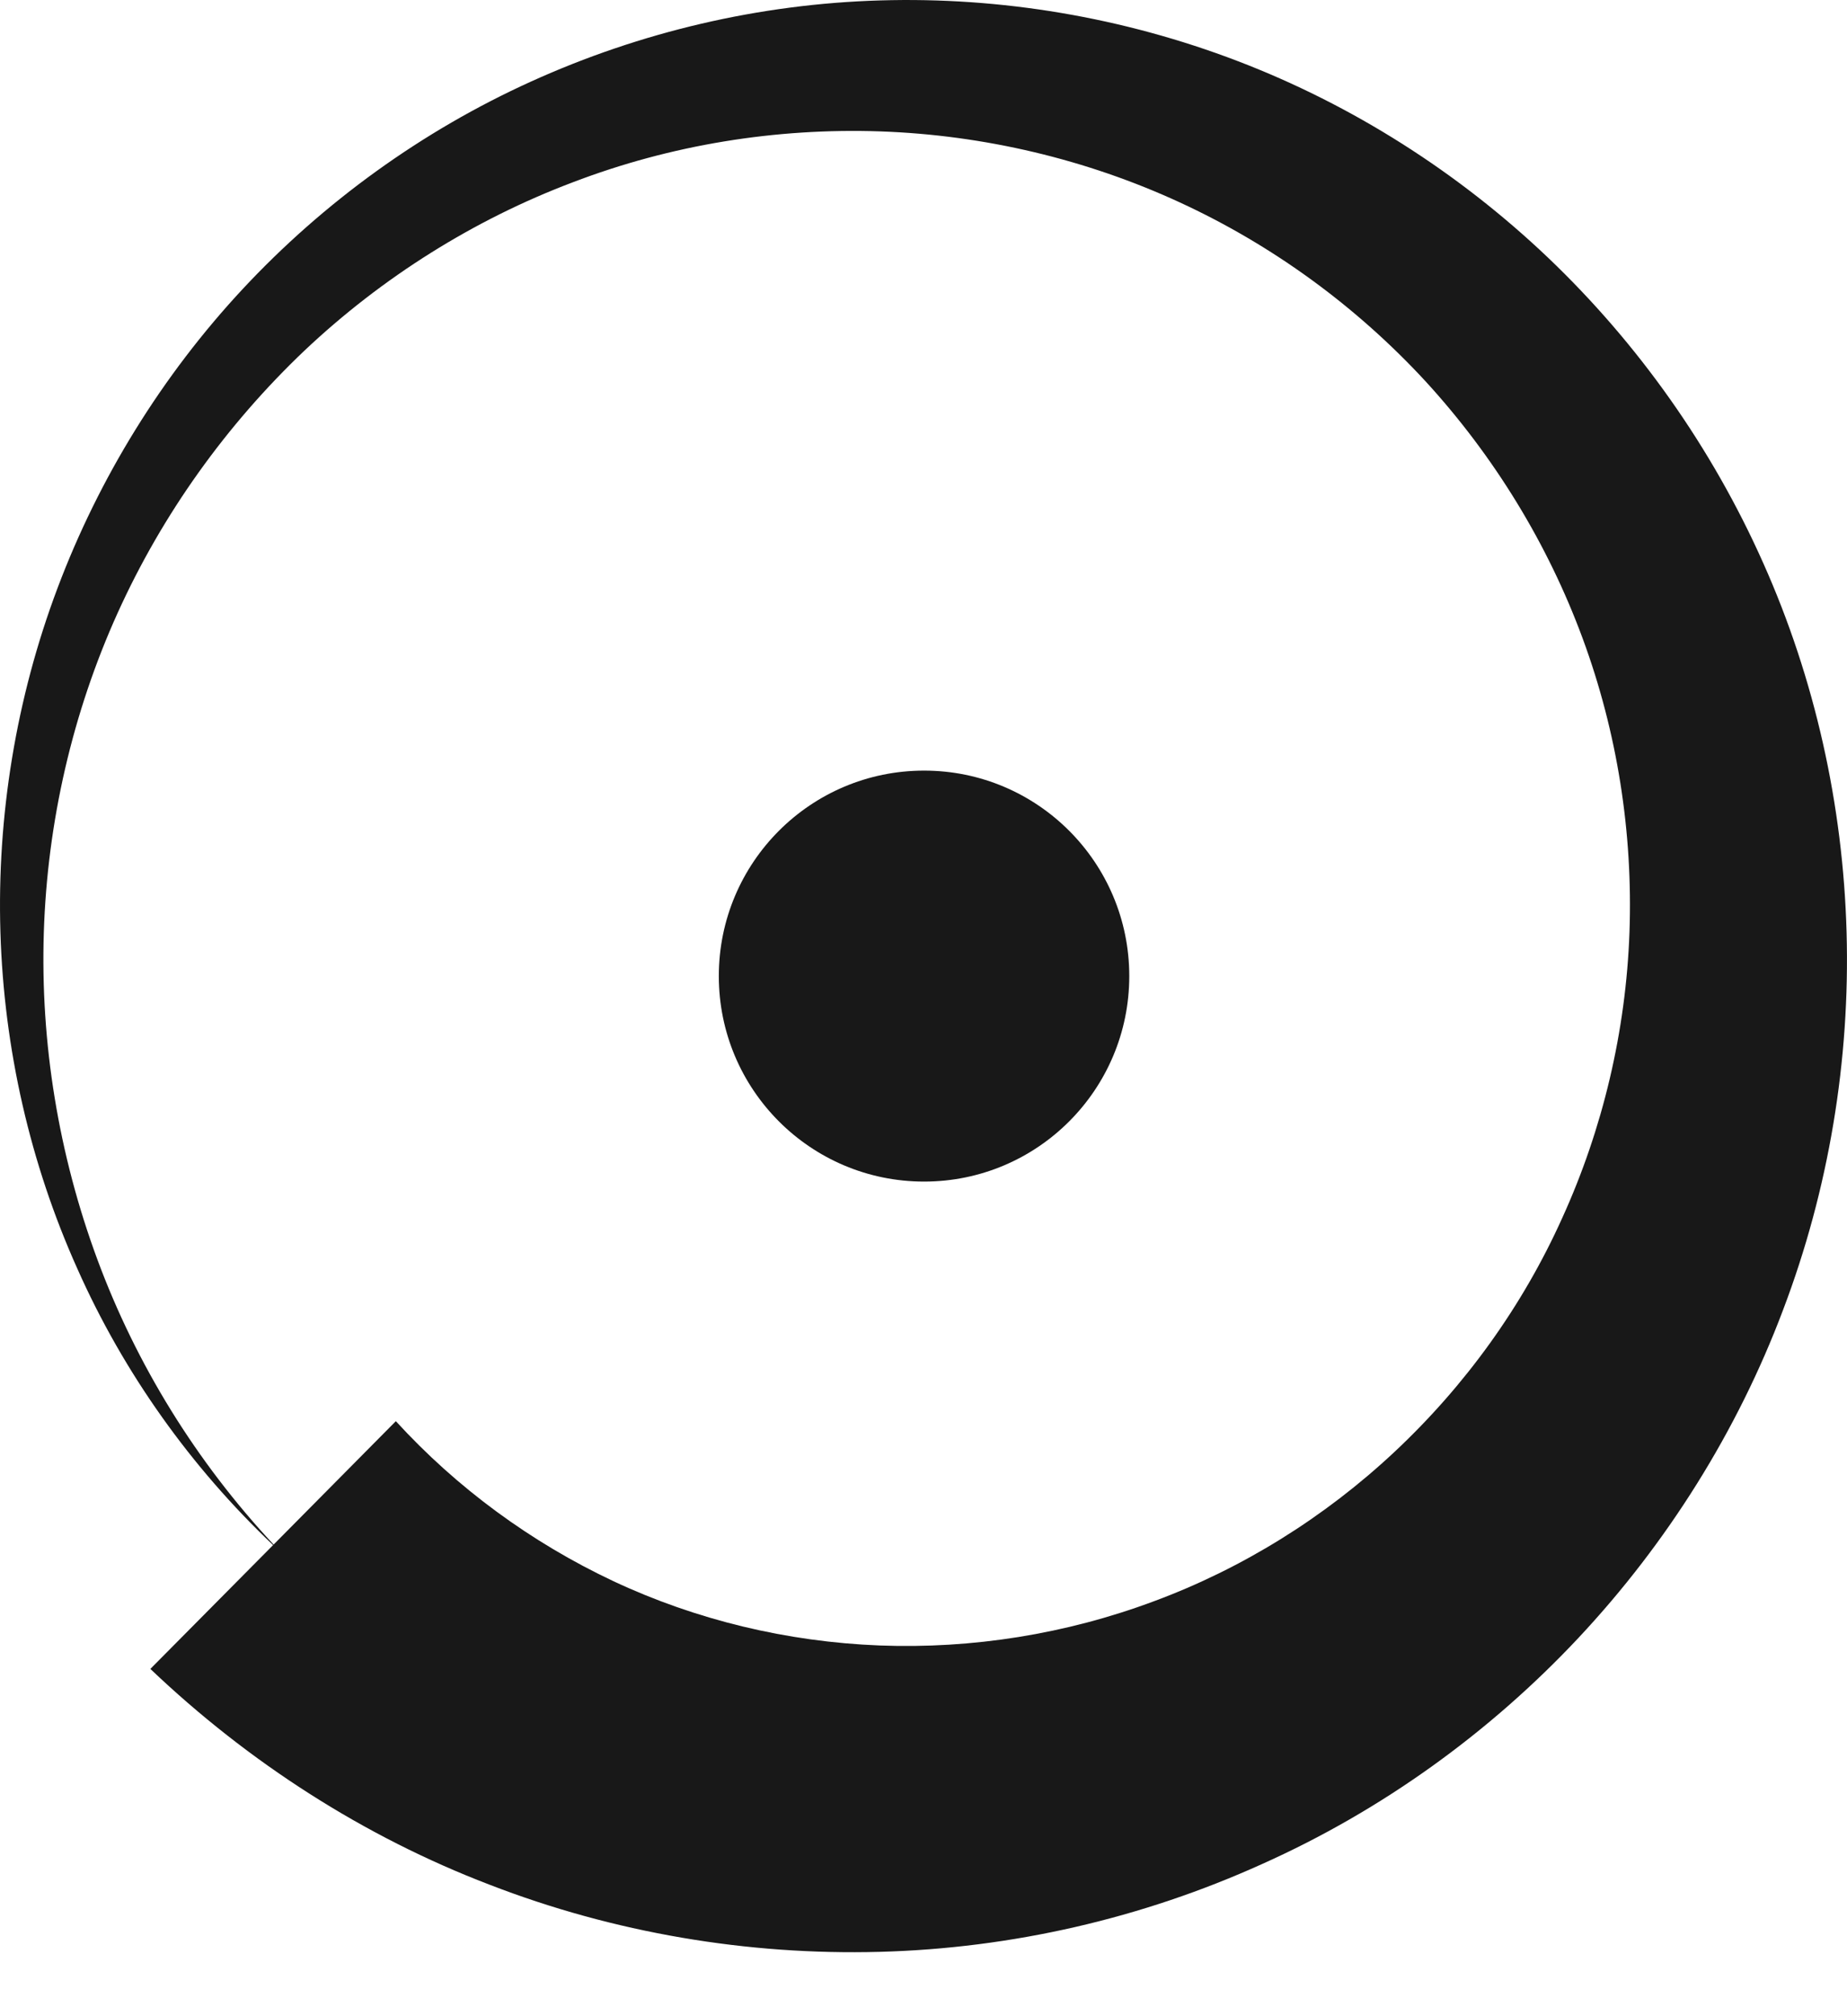
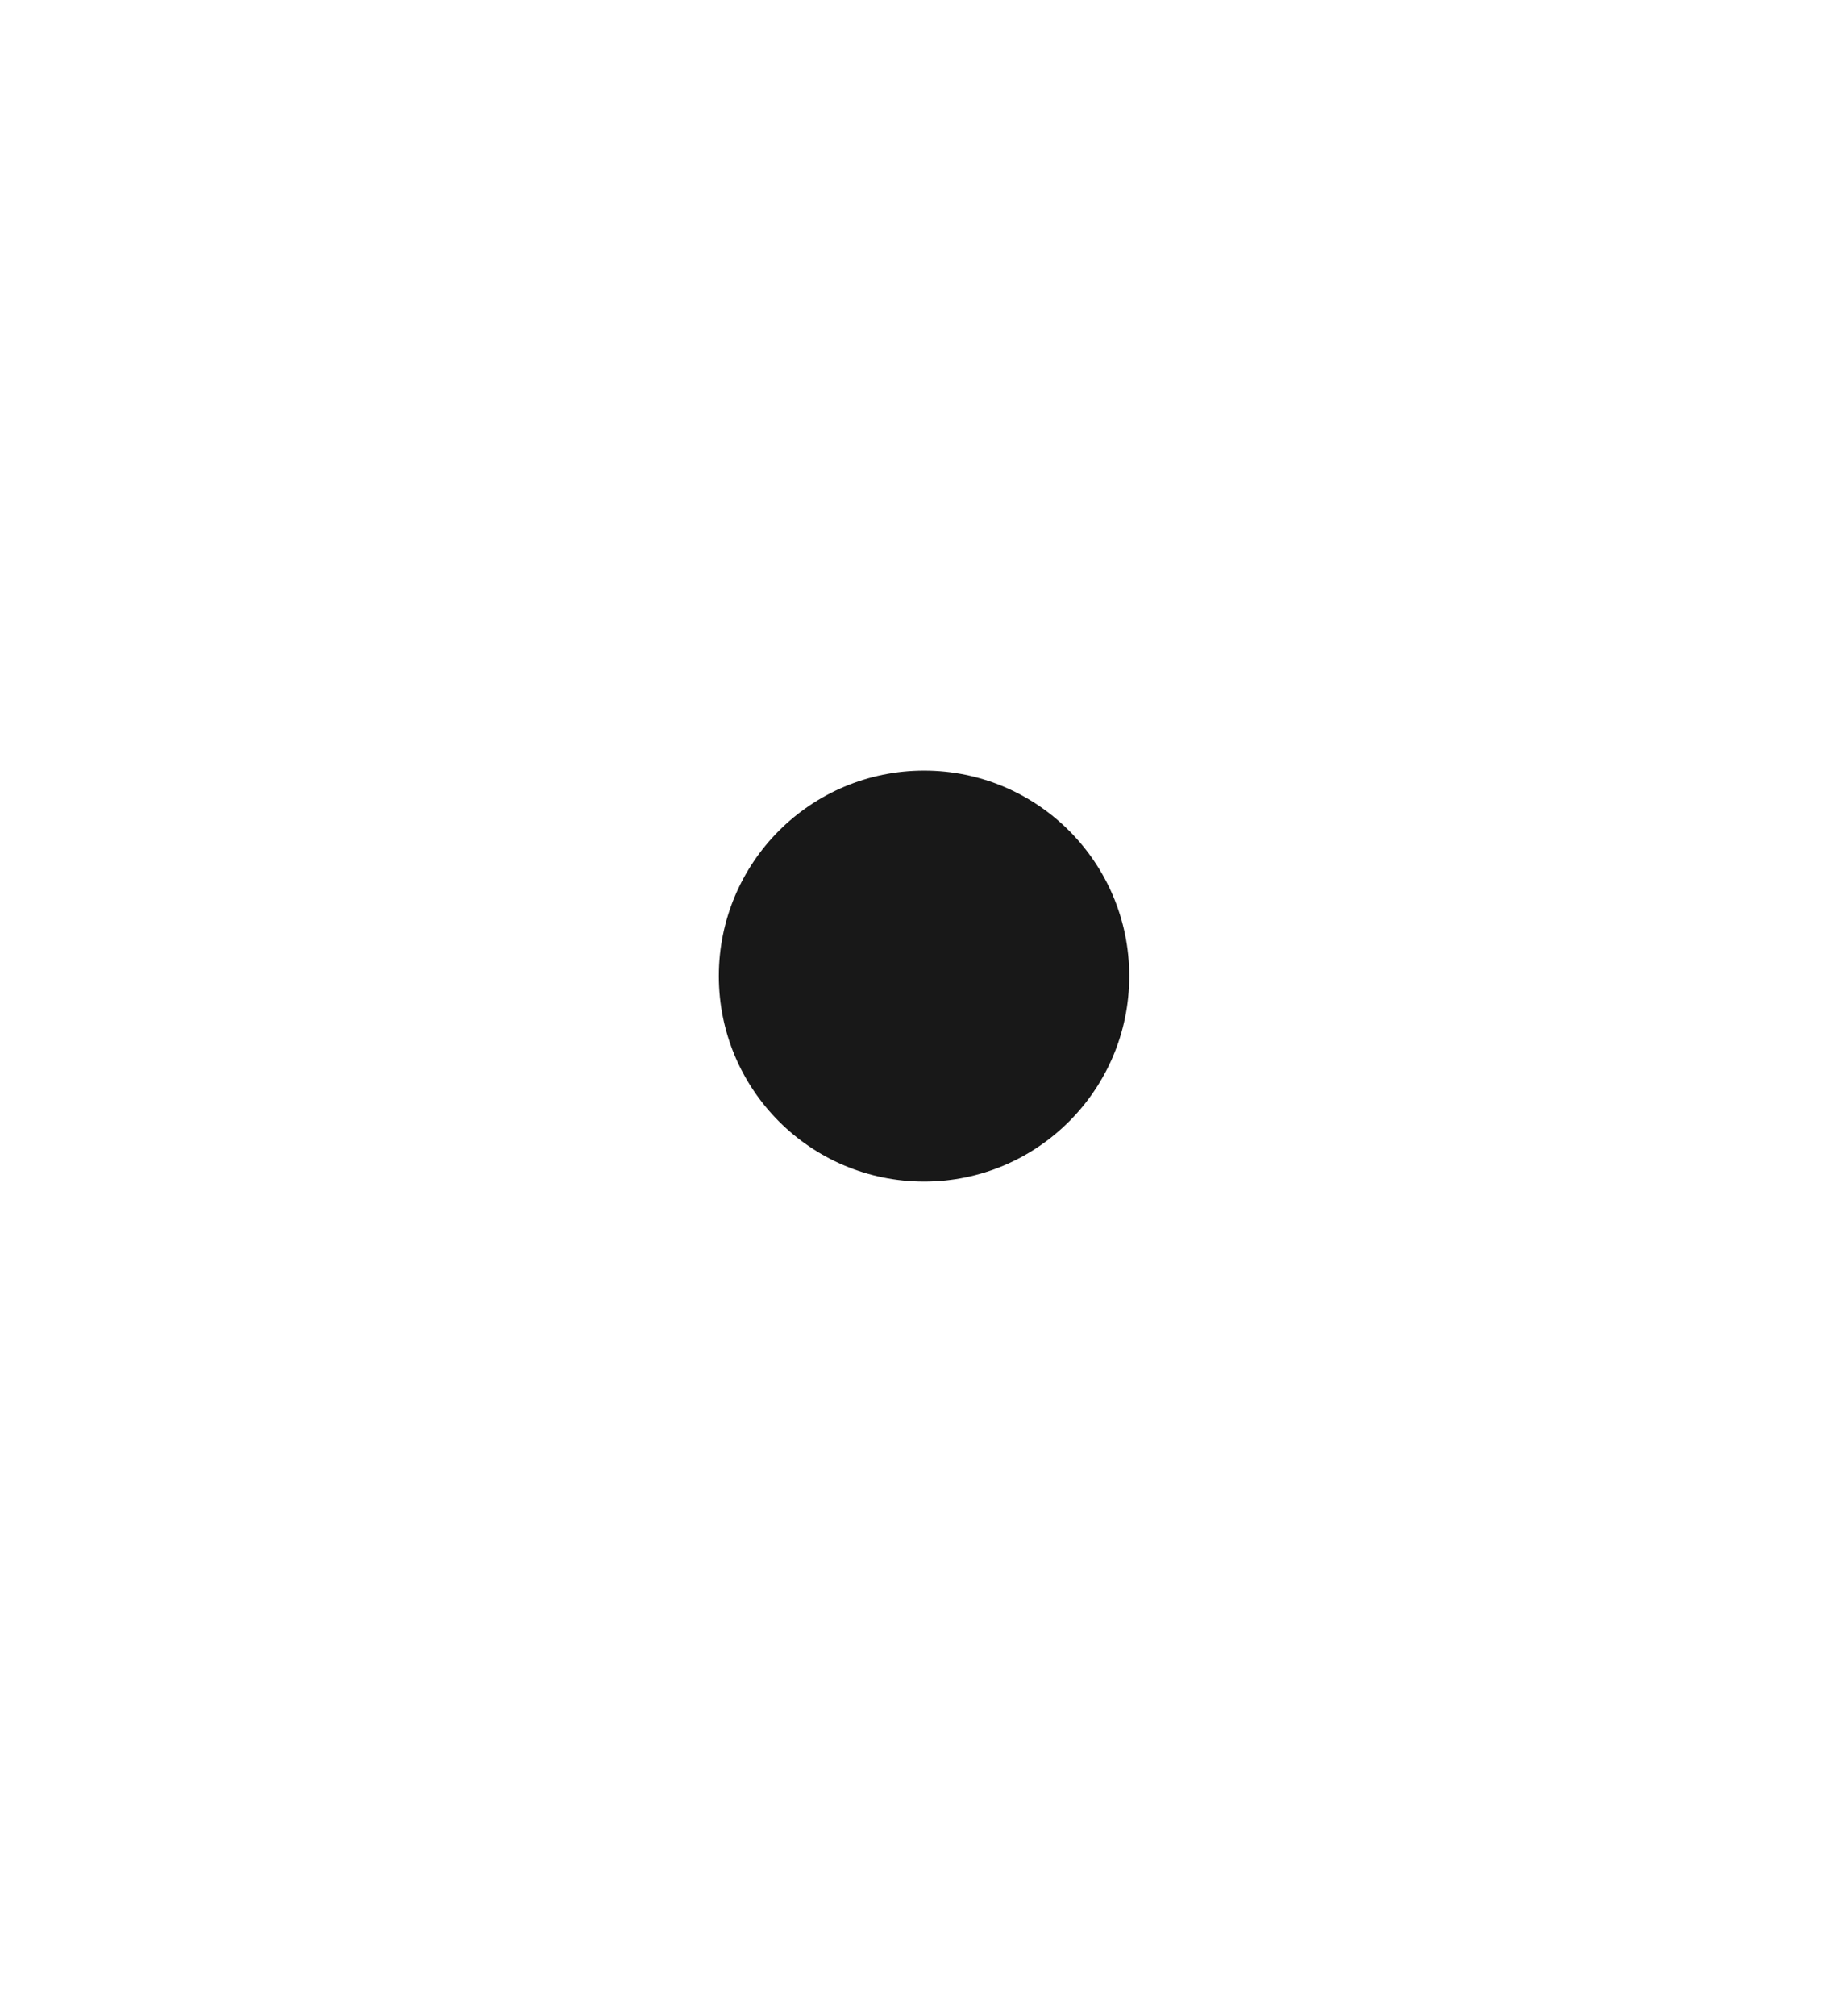
<svg xmlns="http://www.w3.org/2000/svg" width="22" height="24" viewBox="0 0 22 24" fill="none">
-   <path d="M4.715 16.917C5.442 17.712 6.327 18.361 7.307 18.822C8.293 19.284 9.376 19.544 10.477 19.587C11.578 19.629 12.696 19.453 13.749 19.059C14.796 18.671 15.776 18.064 16.612 17.281C17.448 16.498 18.134 15.552 18.609 14.496C19.09 13.44 19.367 12.275 19.409 11.098C19.451 9.914 19.265 8.719 18.85 7.596C18.435 6.473 17.797 5.43 16.979 4.538C16.155 3.646 15.156 2.917 14.05 2.408C12.943 1.898 11.722 1.607 10.483 1.564C9.244 1.522 7.993 1.722 6.82 2.171C5.647 2.614 4.552 3.3 3.626 4.174C2.7 5.054 1.936 6.115 1.4 7.299C0.865 8.482 0.564 9.781 0.522 11.098C0.48 12.414 0.697 13.743 1.16 14.993C1.623 16.243 2.339 17.402 3.259 18.386L4.715 16.917ZM3.253 18.392C2.279 17.469 1.473 16.346 0.919 15.097C0.36 13.852 0.047 12.487 0.005 11.098C-0.037 9.714 0.191 8.312 0.685 7.001C1.178 5.691 1.93 4.471 2.892 3.439C3.854 2.408 5.027 1.558 6.327 0.97C7.626 0.381 9.045 0.047 10.483 0.005C11.921 -0.038 13.376 0.205 14.742 0.727C16.107 1.249 17.37 2.05 18.441 3.069C19.511 4.089 20.39 5.327 21.003 6.704C21.616 8.076 21.953 9.58 21.995 11.098C22.038 12.615 21.785 14.156 21.238 15.594C20.696 17.032 19.86 18.367 18.802 19.496C17.743 20.625 16.456 21.553 15.03 22.19C13.605 22.834 12.053 23.192 10.477 23.234C8.907 23.276 7.313 23.009 5.827 22.433C4.336 21.863 2.958 20.977 1.791 19.866L3.253 18.392Z" fill="#181818" />
  <path d="M11.007 14.065C12.357 14.065 13.451 12.97 13.451 11.619C13.451 10.268 12.357 9.173 11.007 9.173C9.656 9.173 8.562 10.268 8.562 11.619C8.562 12.97 9.656 14.065 11.007 14.065Z" fill="#181818" />
</svg>